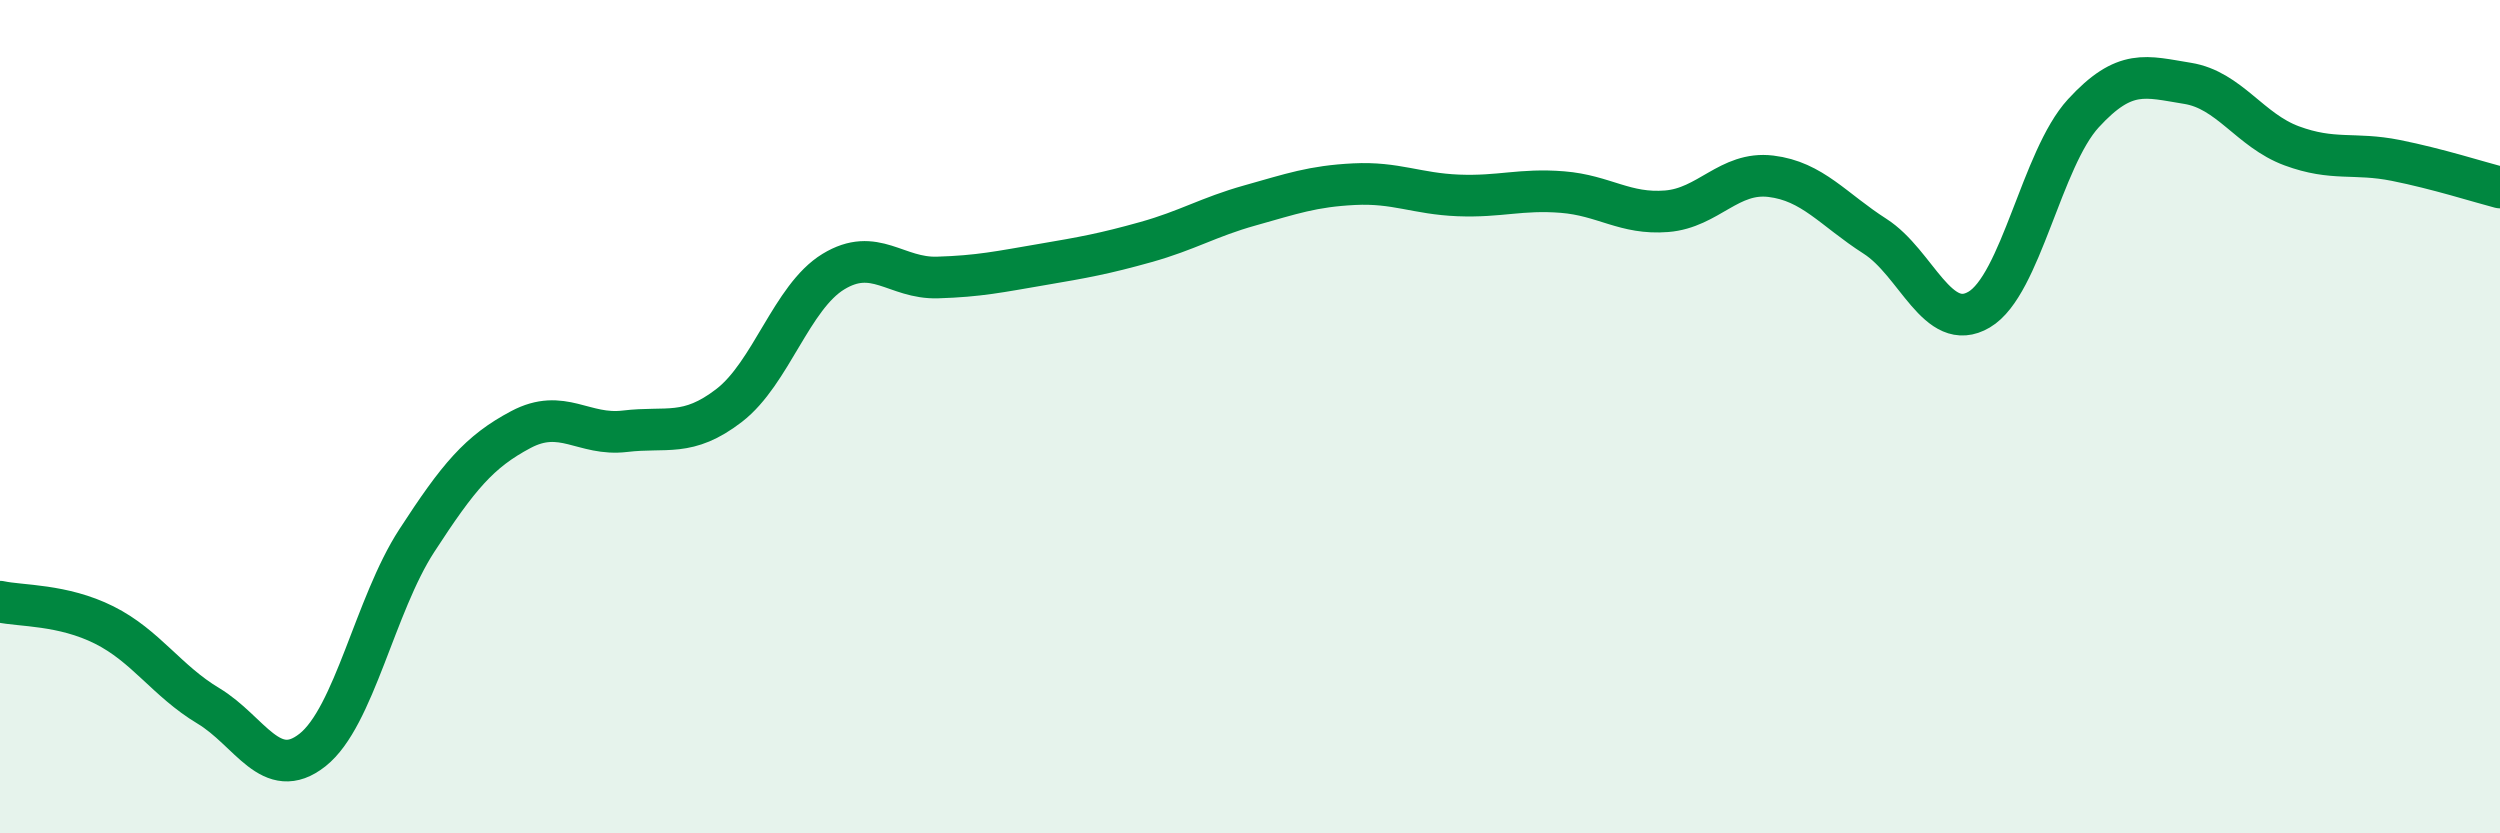
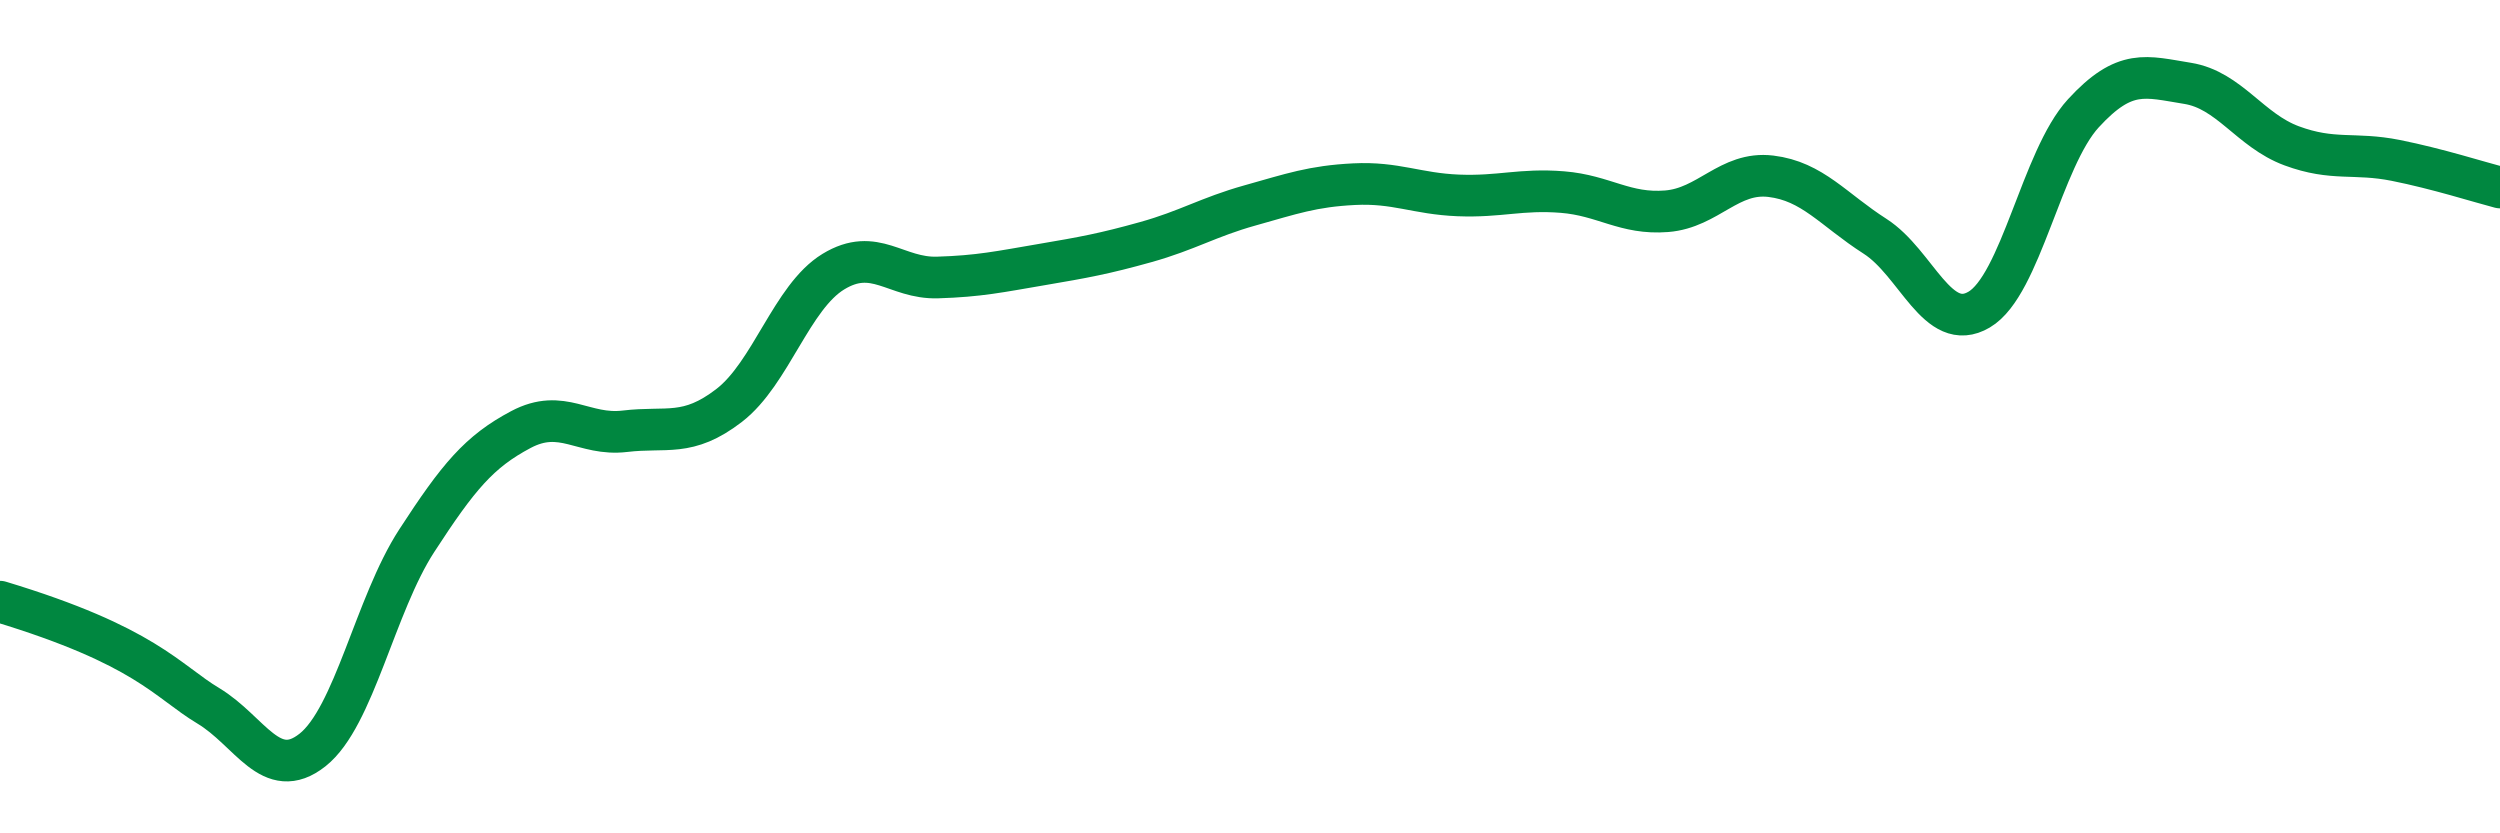
<svg xmlns="http://www.w3.org/2000/svg" width="60" height="20" viewBox="0 0 60 20">
-   <path d="M 0,14.44 C 0.5,14.55 1.5,14.5 2.5,15 C 3.5,15.5 4,16.34 5,16.94 C 6,17.54 6.5,18.79 7.5,18 C 8.5,17.21 9,14.52 10,12.98 C 11,11.44 11.5,10.84 12.5,10.31 C 13.5,9.78 14,10.47 15,10.35 C 16,10.23 16.5,10.5 17.5,9.73 C 18.5,8.96 19,7.13 20,6.52 C 21,5.91 21.5,6.69 22.5,6.66 C 23.5,6.63 24,6.52 25,6.35 C 26,6.18 26.5,6.09 27.5,5.81 C 28.5,5.53 29,5.21 30,4.93 C 31,4.65 31.5,4.47 32.5,4.42 C 33.5,4.37 34,4.65 35,4.69 C 36,4.73 36.5,4.53 37.5,4.61 C 38.5,4.69 39,5.15 40,5.07 C 41,4.99 41.5,4.11 42.5,4.23 C 43.5,4.35 44,5.03 45,5.67 C 46,6.31 46.5,8.02 47.5,7.43 C 48.5,6.84 49,3.81 50,2.72 C 51,1.63 51.5,1.84 52.5,2 C 53.5,2.16 54,3.13 55,3.5 C 56,3.87 56.5,3.65 57.5,3.85 C 58.5,4.05 59.5,4.37 60,4.5L60 20L0 20Z" fill="#008740" opacity="0.1" stroke-linecap="round" stroke-linejoin="round" />
-   <path d="M 0,14.44 C 0.5,14.55 1.5,14.5 2.5,15 C 3.5,15.5 4,16.34 5,16.94 C 6,17.54 6.5,18.79 7.5,18 C 8.5,17.21 9,14.52 10,12.98 C 11,11.44 11.5,10.84 12.5,10.31 C 13.5,9.78 14,10.47 15,10.35 C 16,10.23 16.5,10.5 17.5,9.73 C 18.5,8.96 19,7.13 20,6.52 C 21,5.91 21.5,6.69 22.5,6.66 C 23.5,6.63 24,6.52 25,6.35 C 26,6.18 26.5,6.09 27.5,5.81 C 28.5,5.53 29,5.21 30,4.93 C 31,4.65 31.5,4.47 32.5,4.42 C 33.5,4.37 34,4.65 35,4.69 C 36,4.73 36.5,4.53 37.5,4.61 C 38.5,4.69 39,5.15 40,5.07 C 41,4.99 41.5,4.11 42.5,4.23 C 43.5,4.35 44,5.03 45,5.67 C 46,6.31 46.5,8.02 47.5,7.43 C 48.5,6.84 49,3.81 50,2.72 C 51,1.63 51.5,1.84 52.5,2 C 53.5,2.16 54,3.13 55,3.5 C 56,3.87 56.5,3.65 57.5,3.85 C 58.5,4.05 59.5,4.37 60,4.5" stroke="#008740" stroke-width="1" fill="none" stroke-linecap="round" stroke-linejoin="round" />
+   <path d="M 0,14.44 C 3.5,15.5 4,16.34 5,16.94 C 6,17.54 6.5,18.79 7.5,18 C 8.5,17.21 9,14.52 10,12.98 C 11,11.44 11.5,10.84 12.5,10.31 C 13.5,9.78 14,10.47 15,10.35 C 16,10.23 16.5,10.5 17.5,9.73 C 18.5,8.96 19,7.13 20,6.52 C 21,5.91 21.5,6.69 22.5,6.66 C 23.5,6.63 24,6.52 25,6.35 C 26,6.18 26.5,6.09 27.5,5.81 C 28.5,5.53 29,5.21 30,4.93 C 31,4.65 31.5,4.47 32.5,4.42 C 33.5,4.37 34,4.65 35,4.69 C 36,4.73 36.5,4.53 37.5,4.61 C 38.5,4.69 39,5.15 40,5.07 C 41,4.99 41.5,4.11 42.5,4.23 C 43.5,4.35 44,5.03 45,5.67 C 46,6.31 46.5,8.02 47.5,7.43 C 48.5,6.84 49,3.81 50,2.72 C 51,1.63 51.5,1.84 52.5,2 C 53.5,2.16 54,3.13 55,3.5 C 56,3.87 56.5,3.65 57.5,3.85 C 58.5,4.05 59.5,4.37 60,4.5" stroke="#008740" stroke-width="1" fill="none" stroke-linecap="round" stroke-linejoin="round" />
</svg>